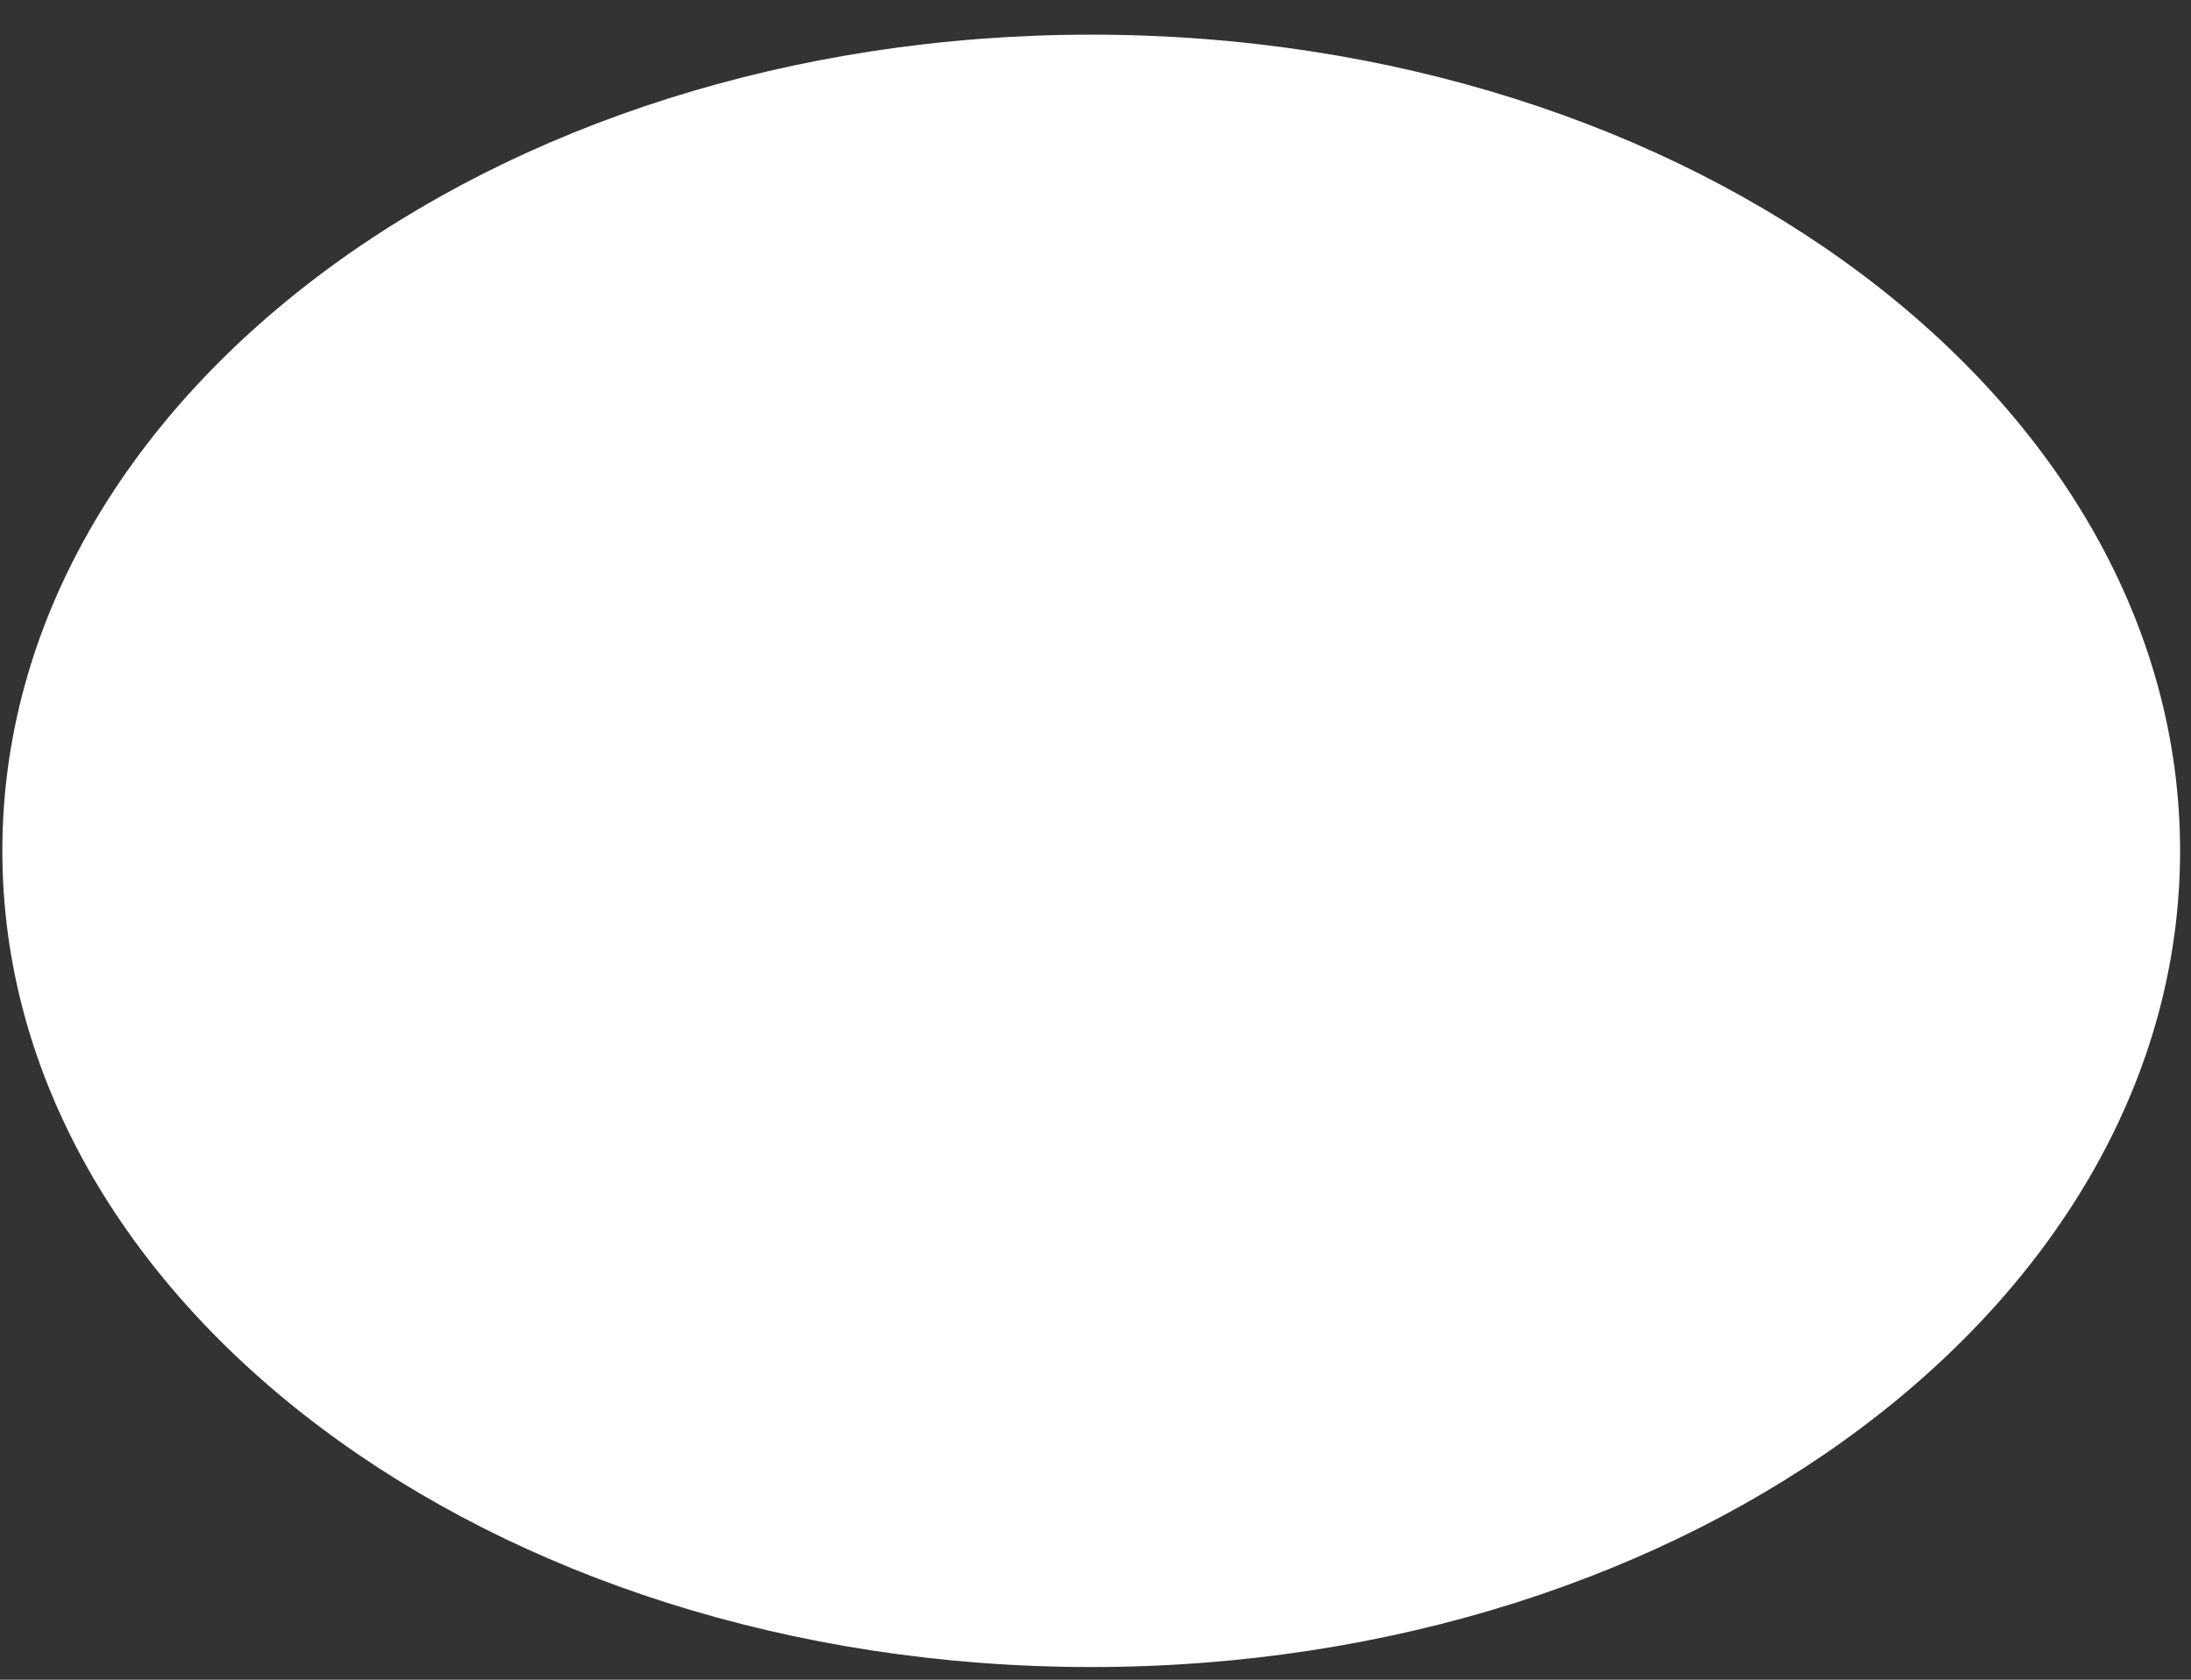
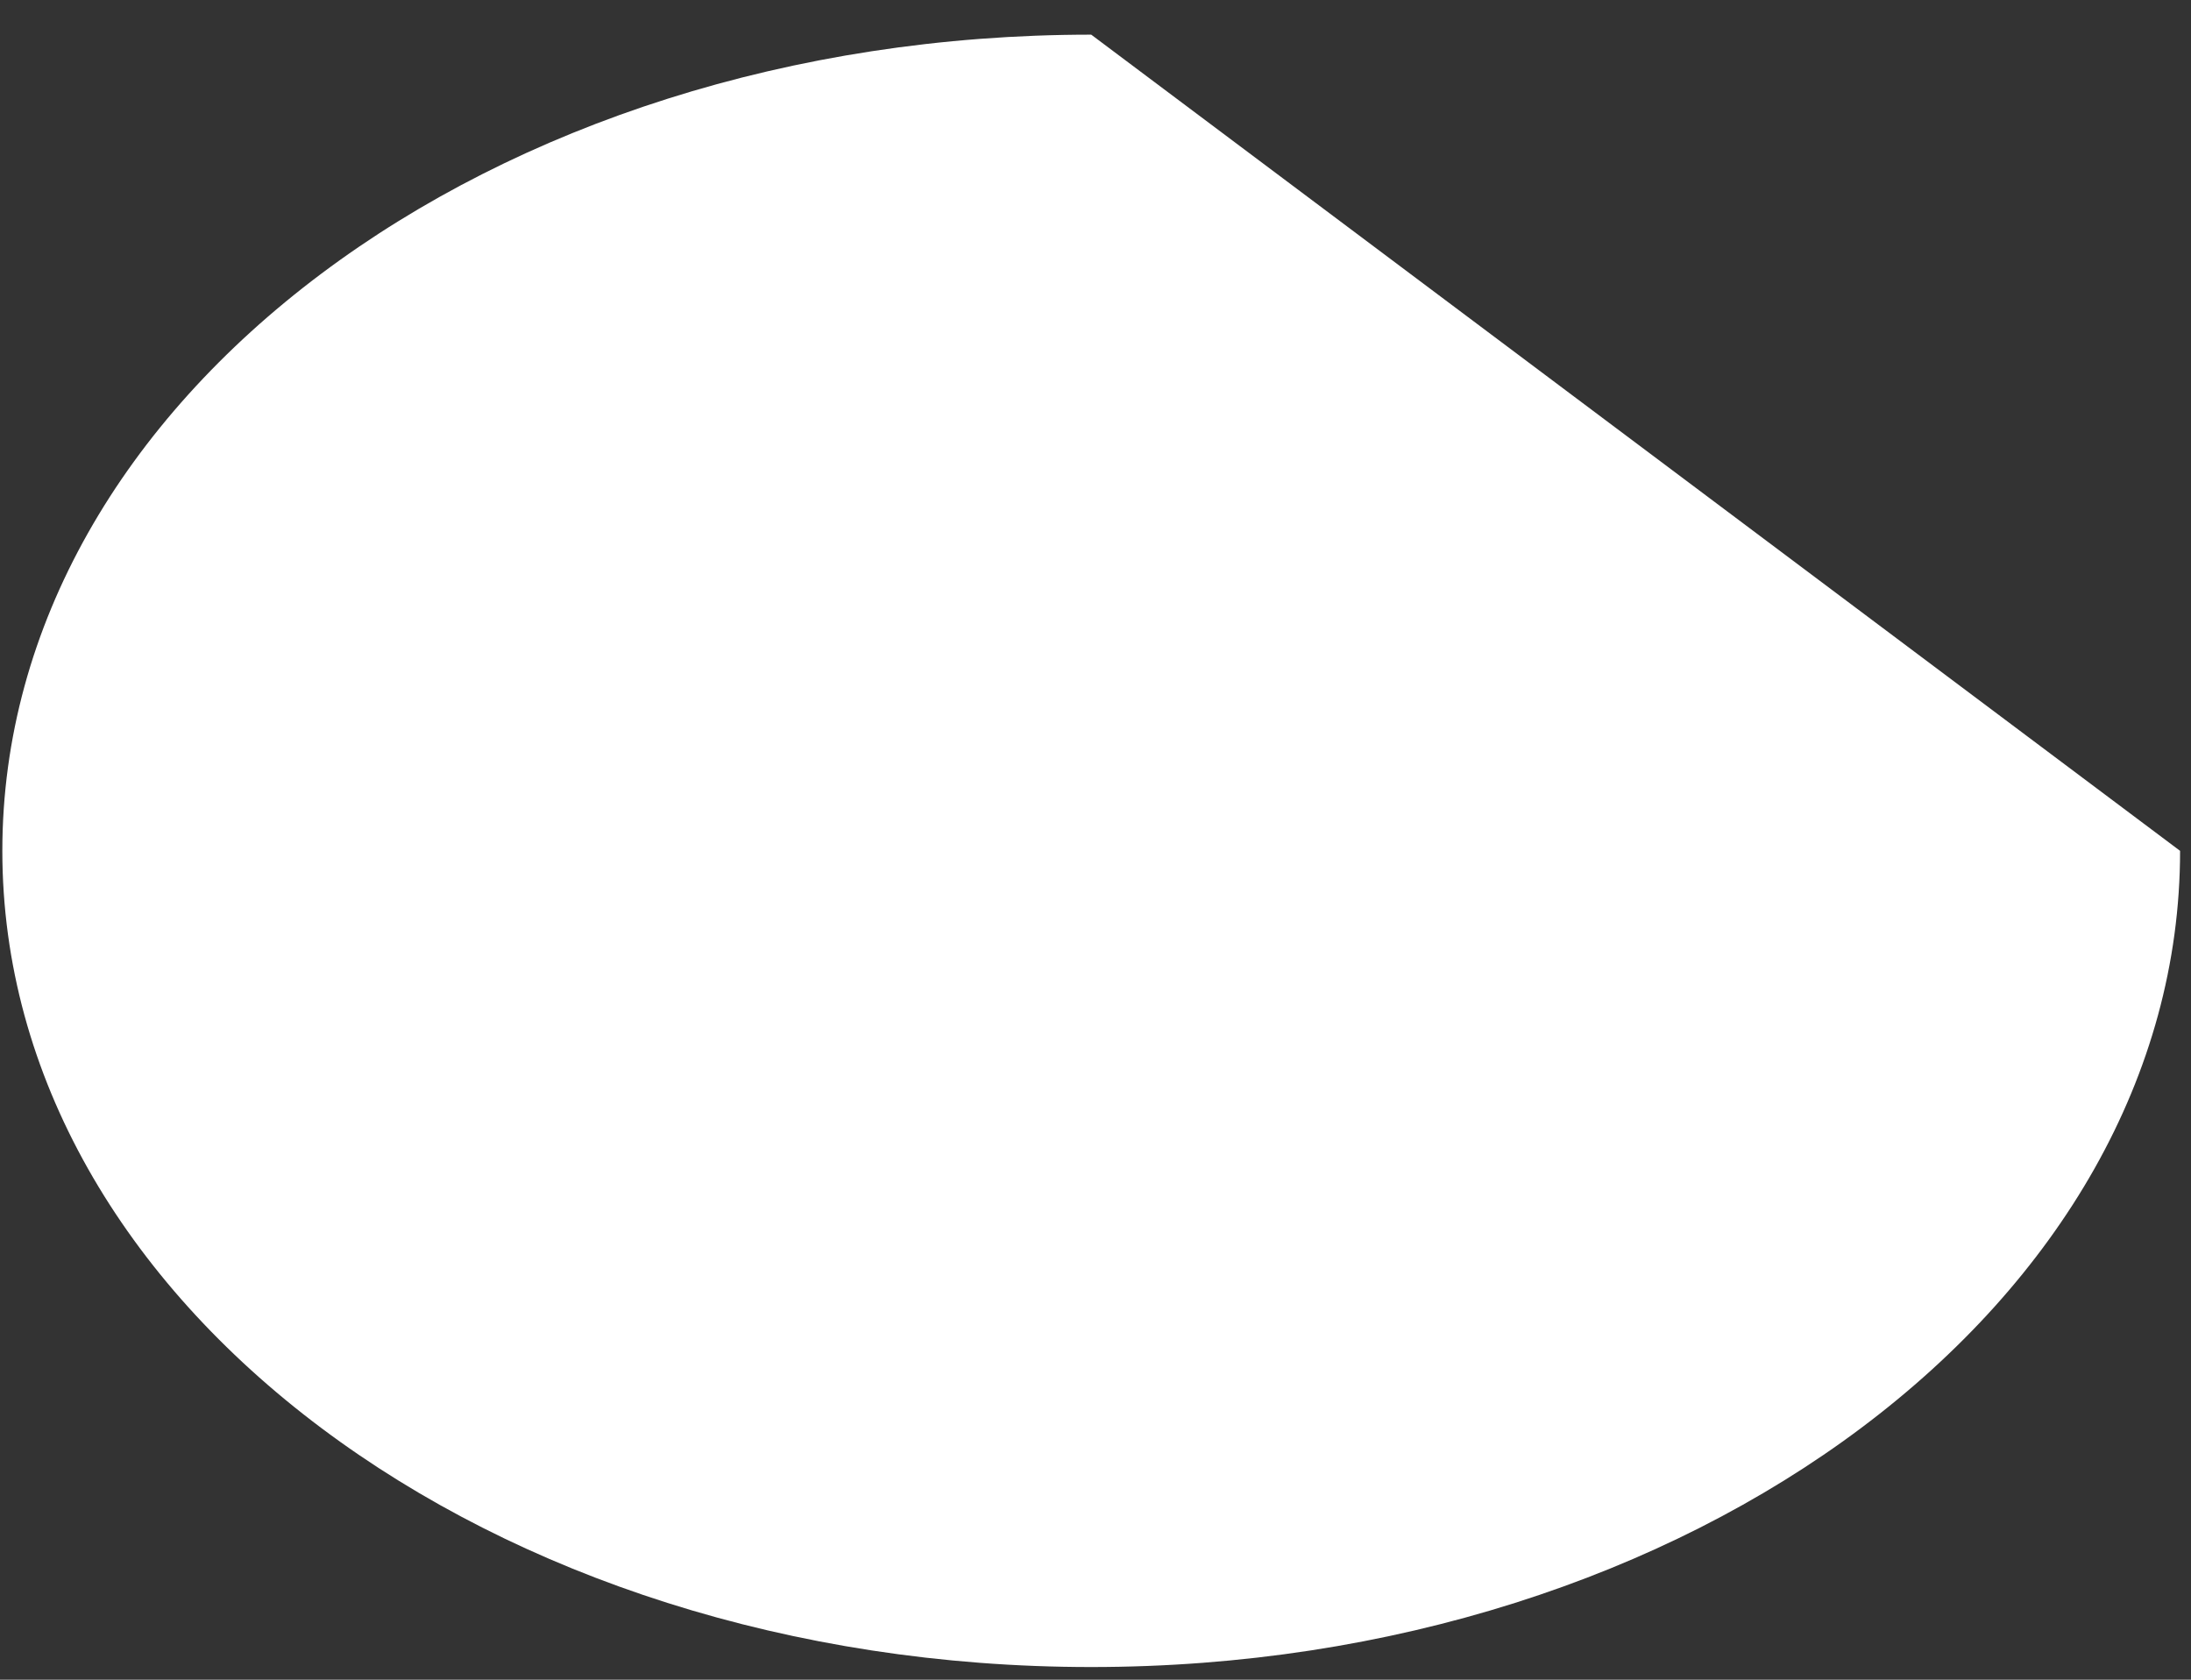
<svg xmlns="http://www.w3.org/2000/svg" width="60" height="46" viewBox="0 0 60 46" fill="none">
  <rect x="0" y="0" width="60" height="46" fill="#333333" stroke="none" />
-   <path d="M59.701 23.301C59.701 35.646 46.351 45.653 29.883 45.653C13.415 45.653 0.064 35.646 0.064 23.301C0.064 10.957 13.415 0.949 29.883 0.949C46.351 0.949 59.701 10.957 59.701 23.301Z" fill="white" />
+   <path d="M59.701 23.301C59.701 35.646 46.351 45.653 29.883 45.653C13.415 45.653 0.064 35.646 0.064 23.301C0.064 10.957 13.415 0.949 29.883 0.949Z" fill="white" />
</svg>